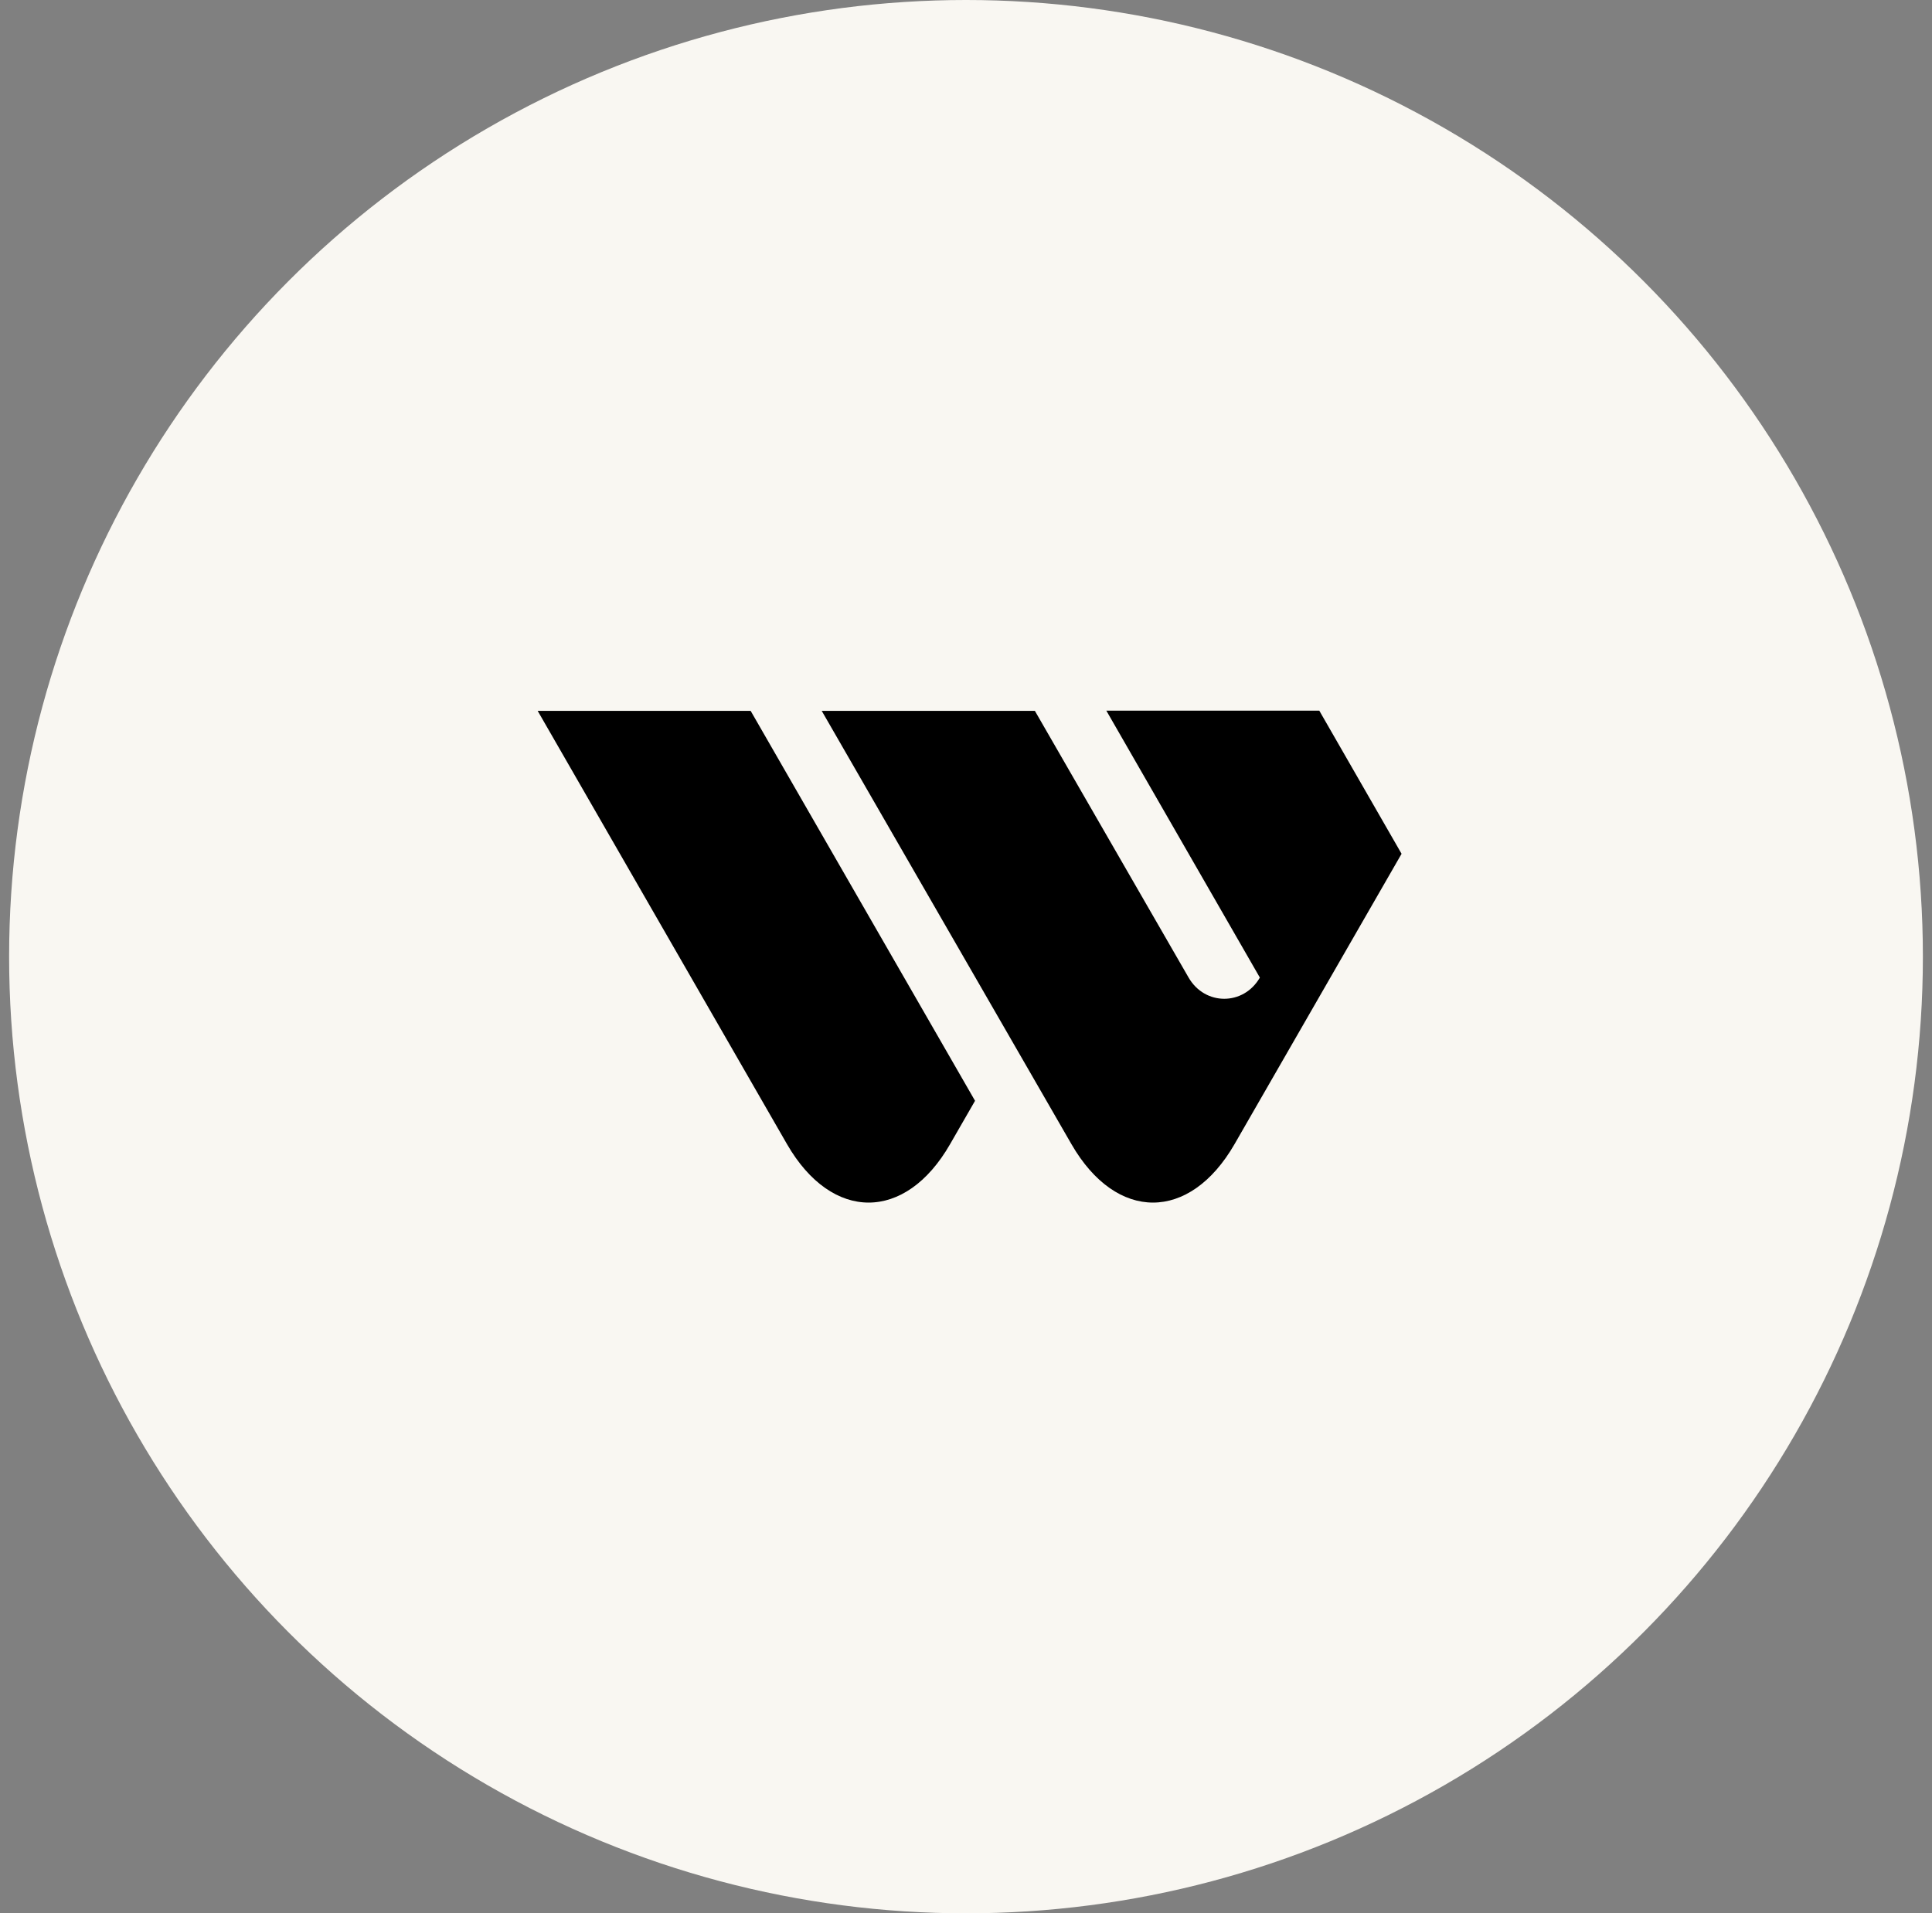
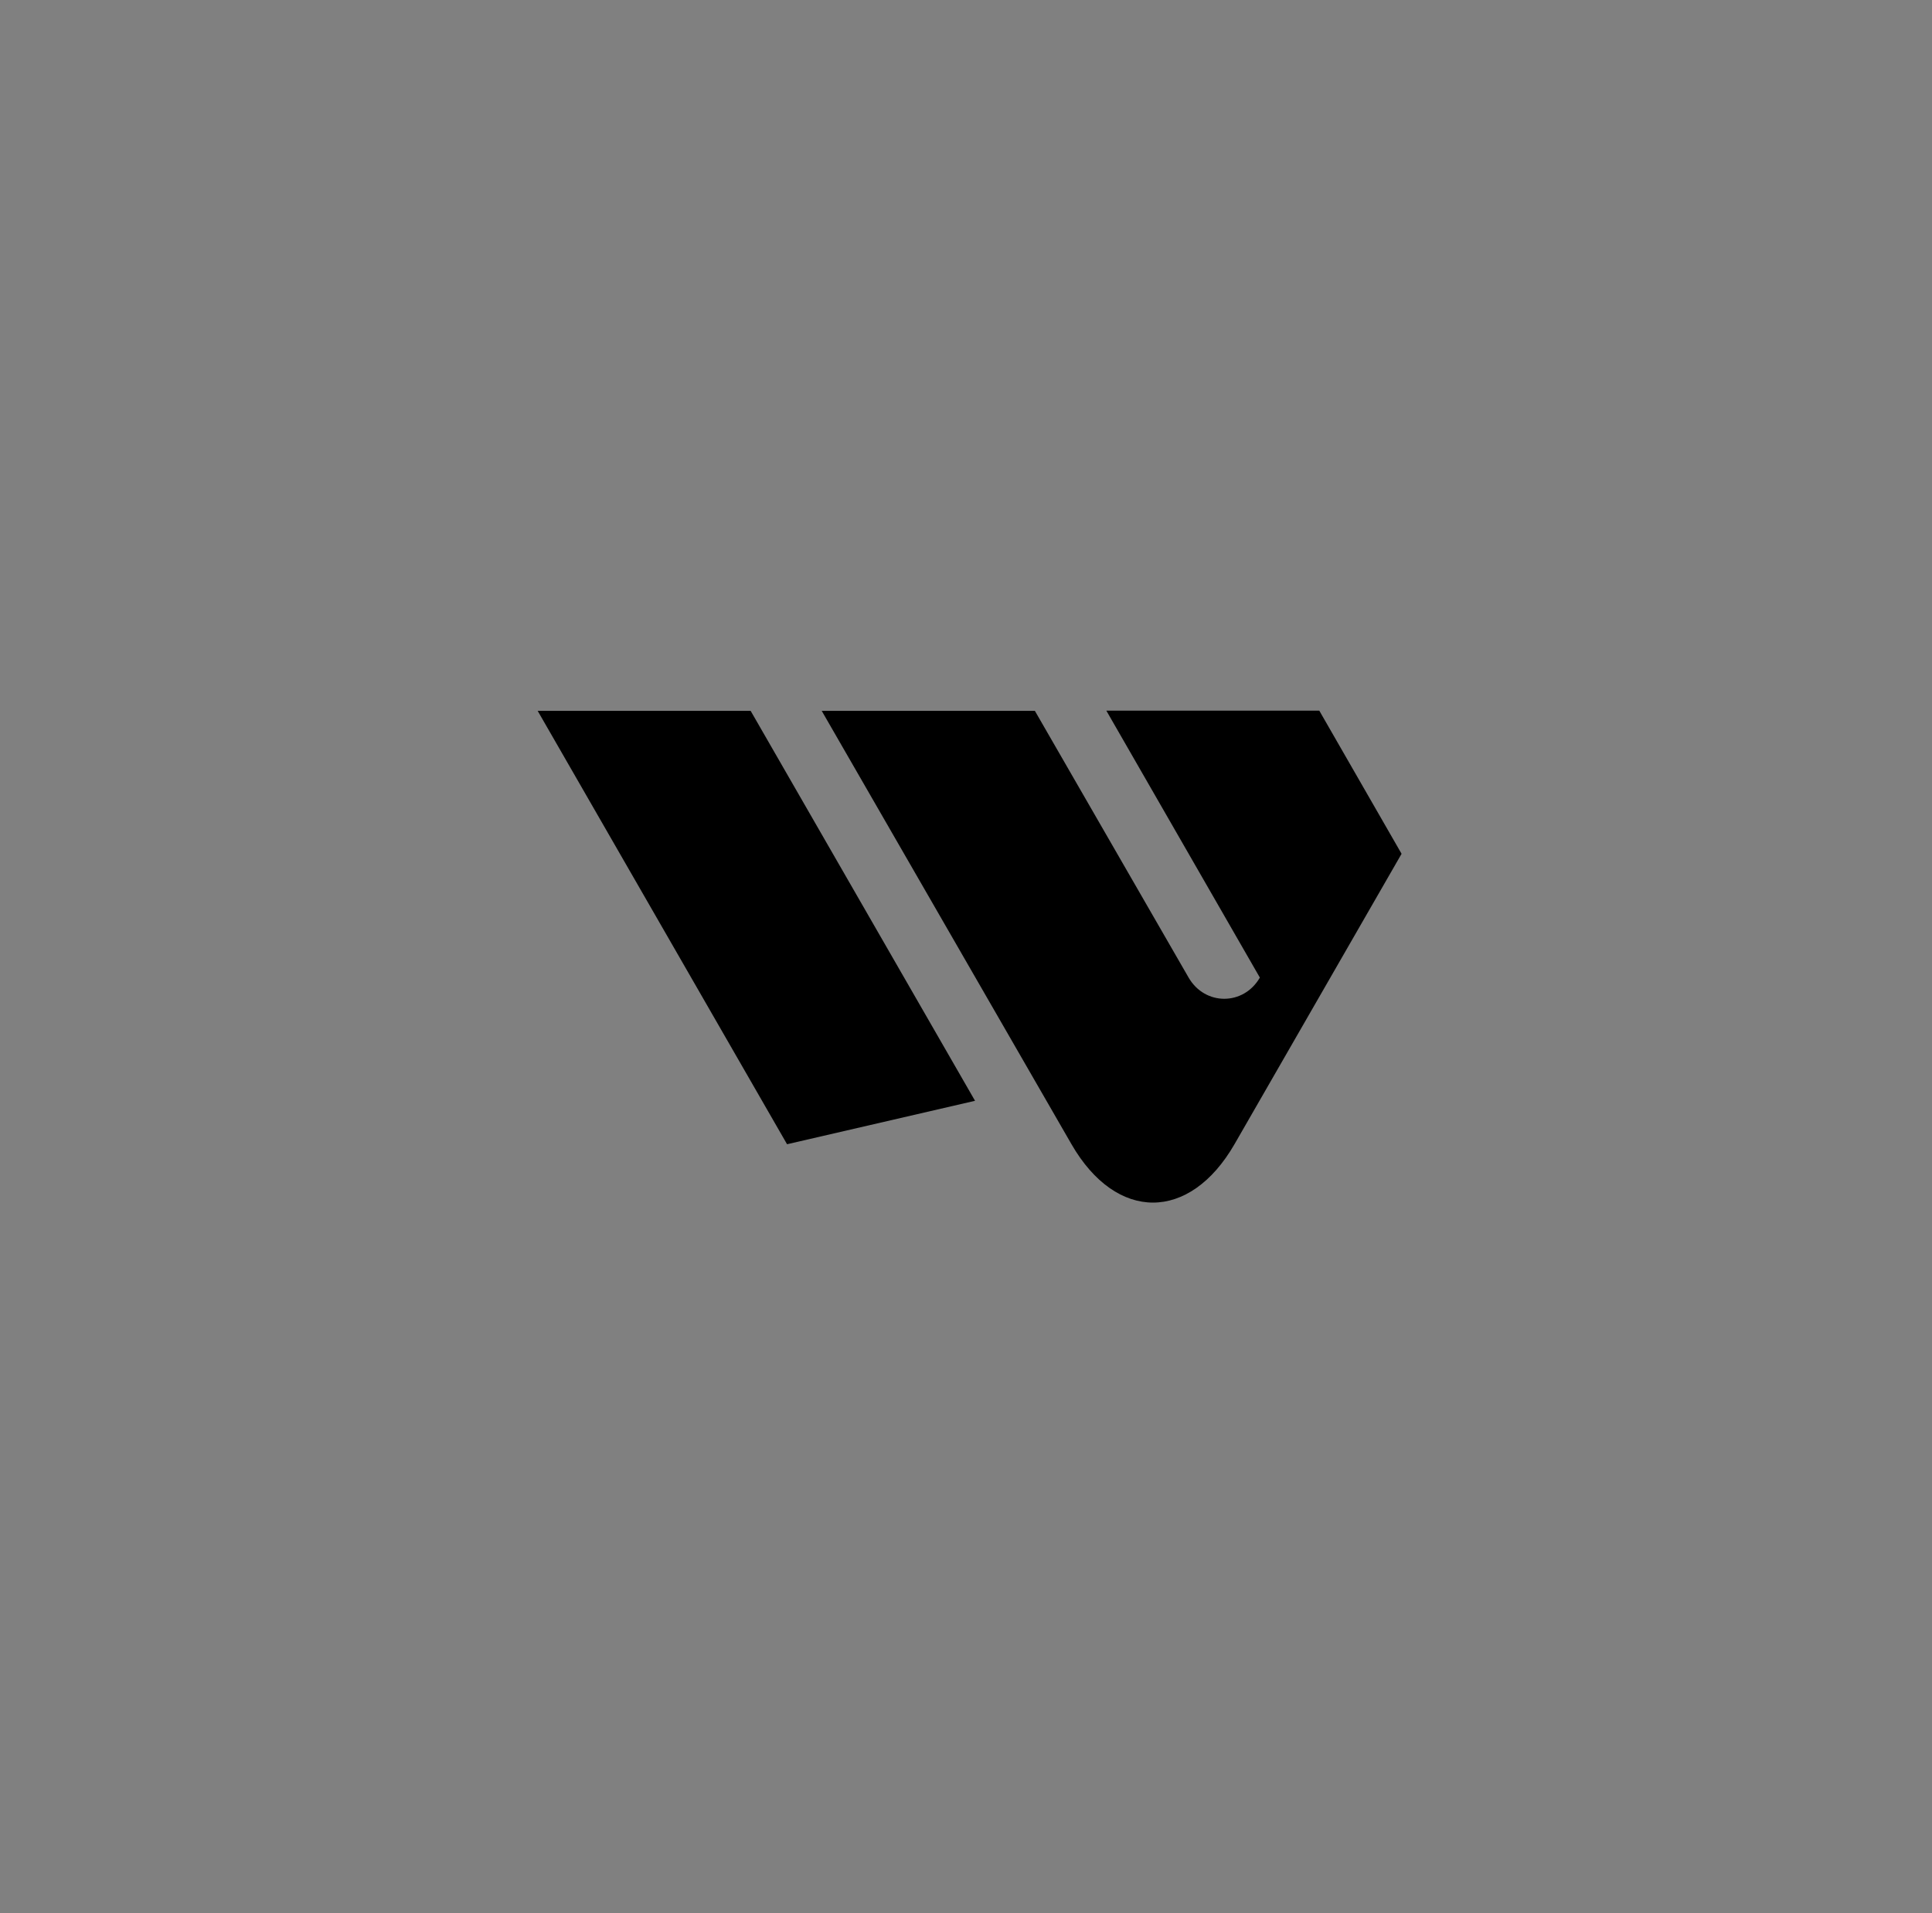
<svg xmlns="http://www.w3.org/2000/svg" width="106" height="105" viewBox="0 0 106 105" fill="none">
  <rect x="0" y="0" width="106" height="105" fill="#808080" stroke="none" />
-   <circle cx="53" cy="52.5" r="52.5" fill="#F9F7F2" />
-   <path d="M43.182 62.794C45.645 67.063 49.673 67.063 52.124 62.794L53.496 60.41L41.185 39.011H29.5L43.182 62.794Z" fill="black" />
+   <path d="M43.182 62.794L53.496 60.41L41.185 39.011H29.5L43.182 62.794Z" fill="black" />
  <path d="M69.123 53.649C68.227 55.199 66.11 55.199 65.214 53.649L56.779 39.011H45.084L58.788 62.794C61.25 67.063 65.268 67.063 67.73 62.794L76.898 46.855L72.384 39H60.7L69.123 53.649Z" fill="black" />
</svg>